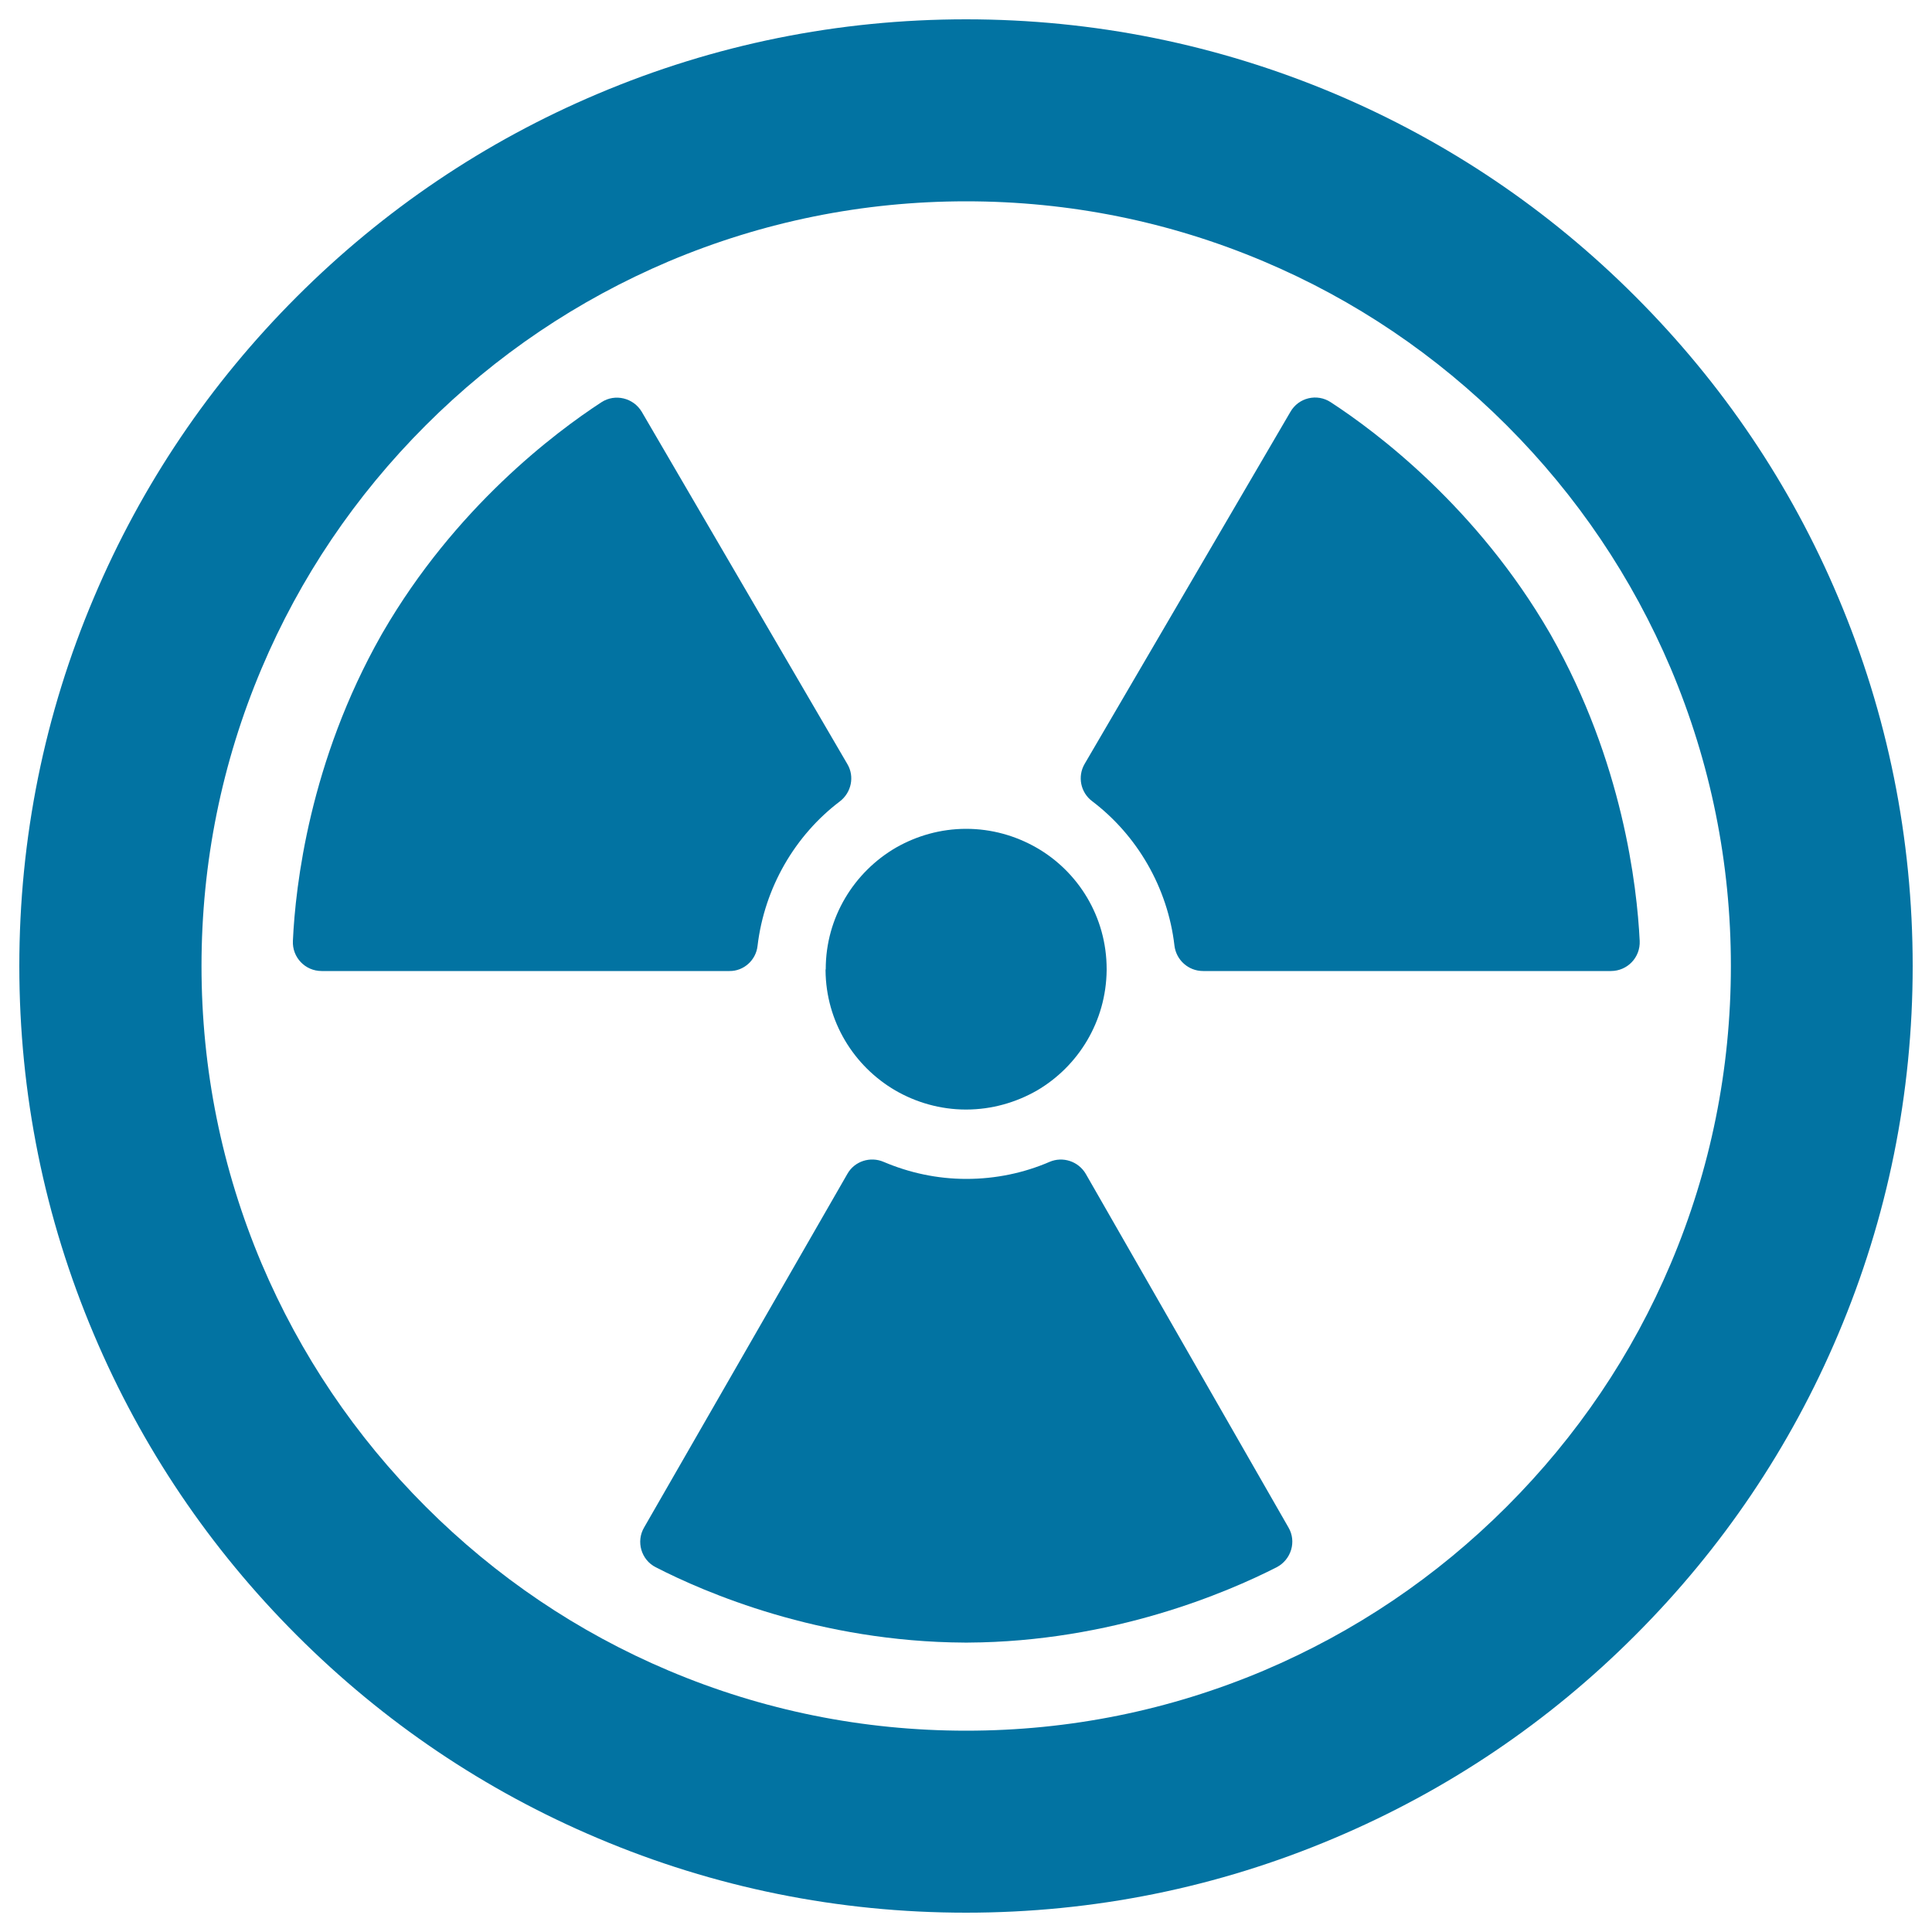
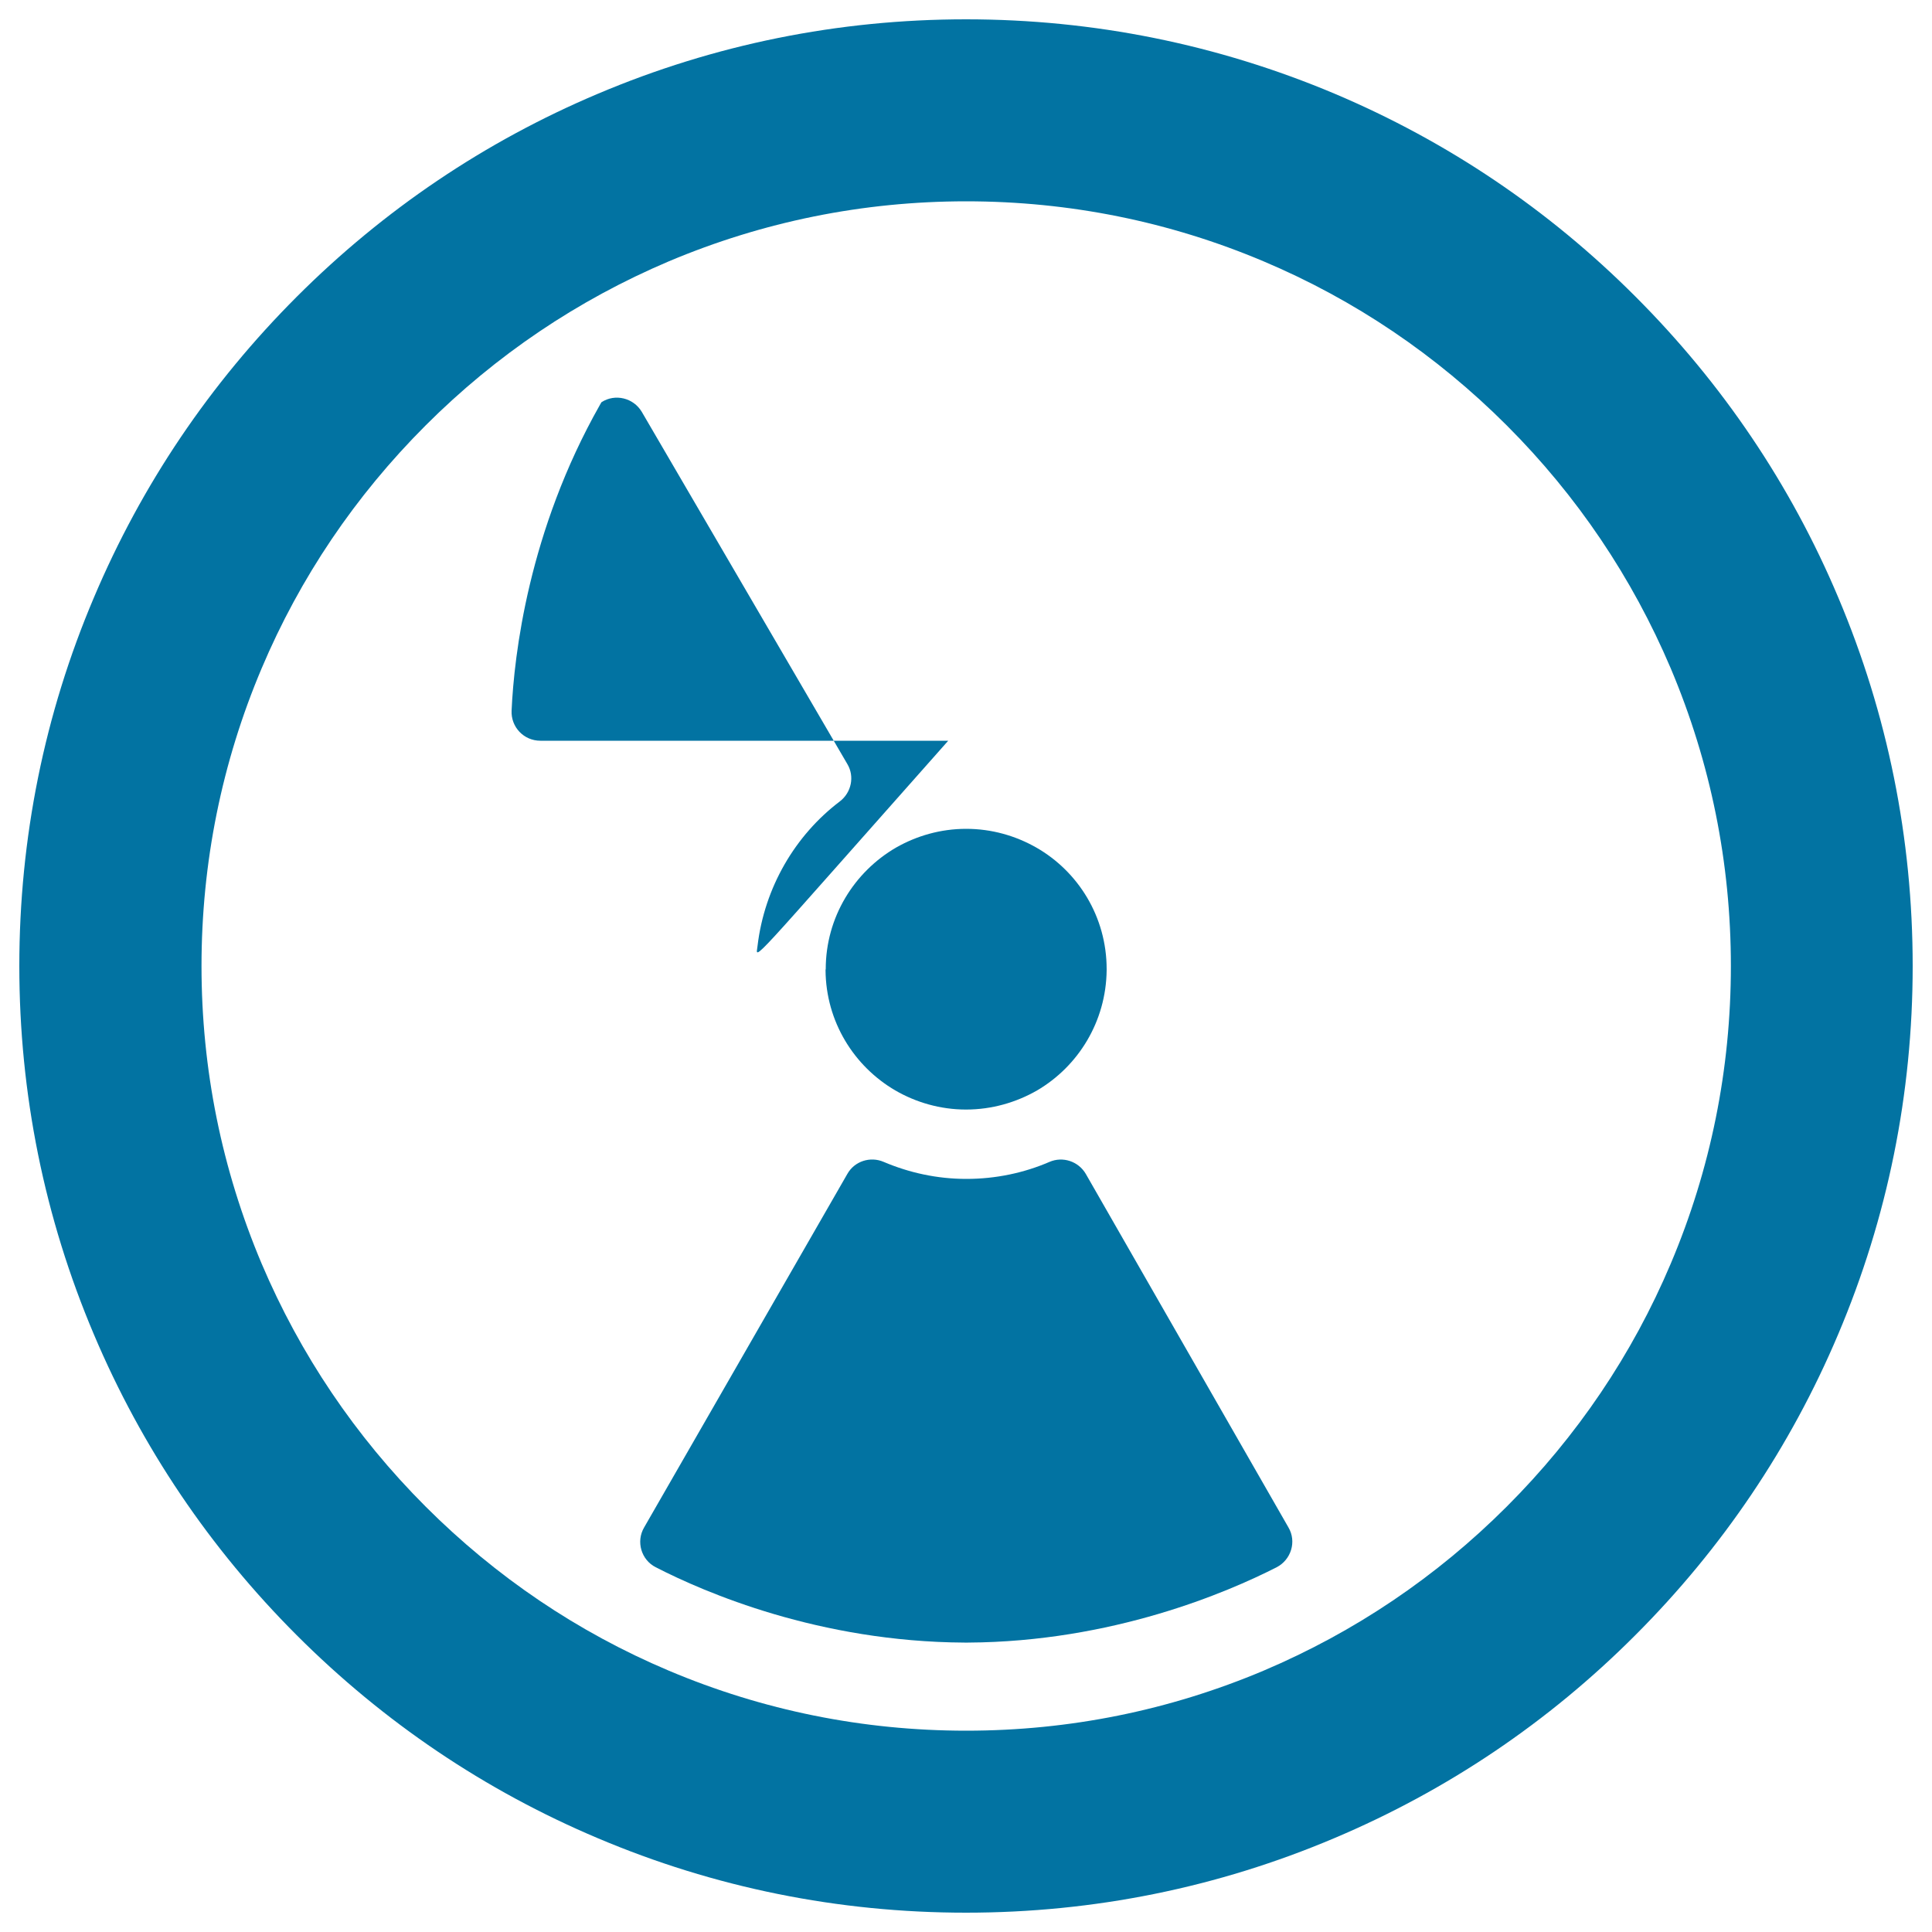
<svg xmlns="http://www.w3.org/2000/svg" viewBox="0 0 1000 1000" style="fill:#0273a2">
  <title>Toxic Sign SVG icon</title>
  <g>
    <g>
      <path d="M562,607.6c-3.8-6.5-11.9-9.2-18.8-6.2c-13.2,5.7-27.8,8.8-43,8.8c-15.2,0-29.6-3.2-42.8-8.8c-6.9-3-15.1-0.4-18.8,6.2L333.4,790.6c-4.3,7.3-1.5,16.8,6,20.6c25.5,13.1,84.6,38.6,159.8,39l0,0c0,0,0.7,0,0.9,0c0.3,0,0.9,0,0.9,0l0,0c74.6-0.4,134.1-25.9,159.8-39c7.5-3.9,10.4-13.3,6.1-20.6L562,607.6z" />
-       <path d="M392.1,489.6c3.6-30.3,19.5-57.3,42.6-74.8c6-4.6,7.7-12.9,3.9-19.3L332.2,213.2c-4.3-7.3-13.9-9.6-20.9-5c-24.1,15.7-75.7,54.5-113.2,119.2l0,0c-0.3,0.5-0.3,0.5-0.4,0.7c-0.1,0.2-0.4,0.7-0.4,0.7l0,0c-37,65.3-44.4,129.6-45.7,158.2c-0.4,8.5,6.3,15.6,14.9,15.6h211.1C384.9,502.7,391.3,497,392.1,489.6z" />
-       <path d="M802.8,328.8c0,0-0.3-0.5-0.4-0.7c-0.1-0.2-0.1-0.2-0.4-0.7l0,0c-37.5-64.6-89.1-103.5-113.2-119.2c-7.1-4.7-16.7-2.4-20.9,5L561.4,395.4c-3.8,6.5-2.1,14.8,3.9,19.3c23.1,17.5,39.1,44.5,42.6,74.8c0.9,7.4,7.2,13.1,14.8,13.1h211.1c8.5,0,15.3-7,14.9-15.6C847.3,458.5,839.9,394.2,802.8,328.8L802.8,328.8z" />
+       <path d="M392.1,489.6c3.6-30.3,19.5-57.3,42.6-74.8c6-4.6,7.7-12.9,3.9-19.3L332.2,213.2c-4.3-7.3-13.9-9.6-20.9-5l0,0c-0.3,0.5-0.3,0.5-0.4,0.7c-0.1,0.2-0.4,0.7-0.4,0.7l0,0c-37,65.3-44.4,129.6-45.7,158.2c-0.4,8.5,6.3,15.6,14.9,15.6h211.1C384.9,502.7,391.3,497,392.1,489.6z" />
      <path d="M427.3,502.2c0.2,26.6,14.7,49.7,36.1,62.2c10.7,6.2,23.3,9.9,36.6,9.9c13.4,0,26-3.7,36.8-9.9c21.3-12.5,35.7-35.6,36-62.2c0-0.2,0-0.4,0-0.6c0-27-14.7-50.5-36.4-62.9c-10.7-6.1-23.1-9.7-36.3-9.7c-13.2,0-25.6,3.6-36.3,9.7c-21.7,12.6-36.4,36.1-36.4,62.9C427.3,501.8,427.3,502,427.3,502.2z" />
      <path d="M846.5,153.5c-44.9-45-97.3-80.3-155.7-105C630.3,23,566.1,10,500,10c-66.1,0-130.3,13-190.7,38.6c-58.4,24.7-110.7,60-155.7,105c-45,45-80.3,97.3-105,155.7C23,369.6,10,433.9,10,500c0,66.1,13,130.3,38.6,190.7c24.7,58.4,60,110.7,105,155.7s97.3,80.3,155.7,105C369.7,977,433.9,990,500,990c66.1,0,130.3-13,190.7-38.6c58.4-24.7,110.8-60,155.7-105c45-45,80.3-97.3,105-155.7C977,630.3,990,566.1,990,500c0-66.1-13-130.4-38.5-190.7C926.9,250.9,891.5,198.5,846.5,153.5z M864.8,654c-19.9,47.1-48.5,89.4-84.9,125.8c-36.4,36.4-78.7,64.9-125.8,84.9c-48.8,20.6-100.6,31.1-154,31.1c-53.4,0-105.3-10.5-154-31.1c-47.1-19.9-89.4-48.5-125.8-84.9c-36.4-36.4-64.9-78.7-84.9-125.8c-20.6-48.8-31.1-100.6-31.1-154c0-53.4,10.5-105.3,31.1-154c19.9-47.1,48.5-89.4,84.9-125.8c36.4-36.4,78.7-64.9,125.8-84.9c48.8-20.6,100.6-31.1,154-31.1c53.4,0,105.3,10.5,154,31.1c47.1,19.9,89.4,48.5,125.8,84.9c36.4,36.4,64.9,78.7,84.9,125.8c20.6,48.8,31.1,100.6,31.1,154C895.9,553.4,885.4,605.3,864.8,654z" />
    </g>
  </g>
</svg>